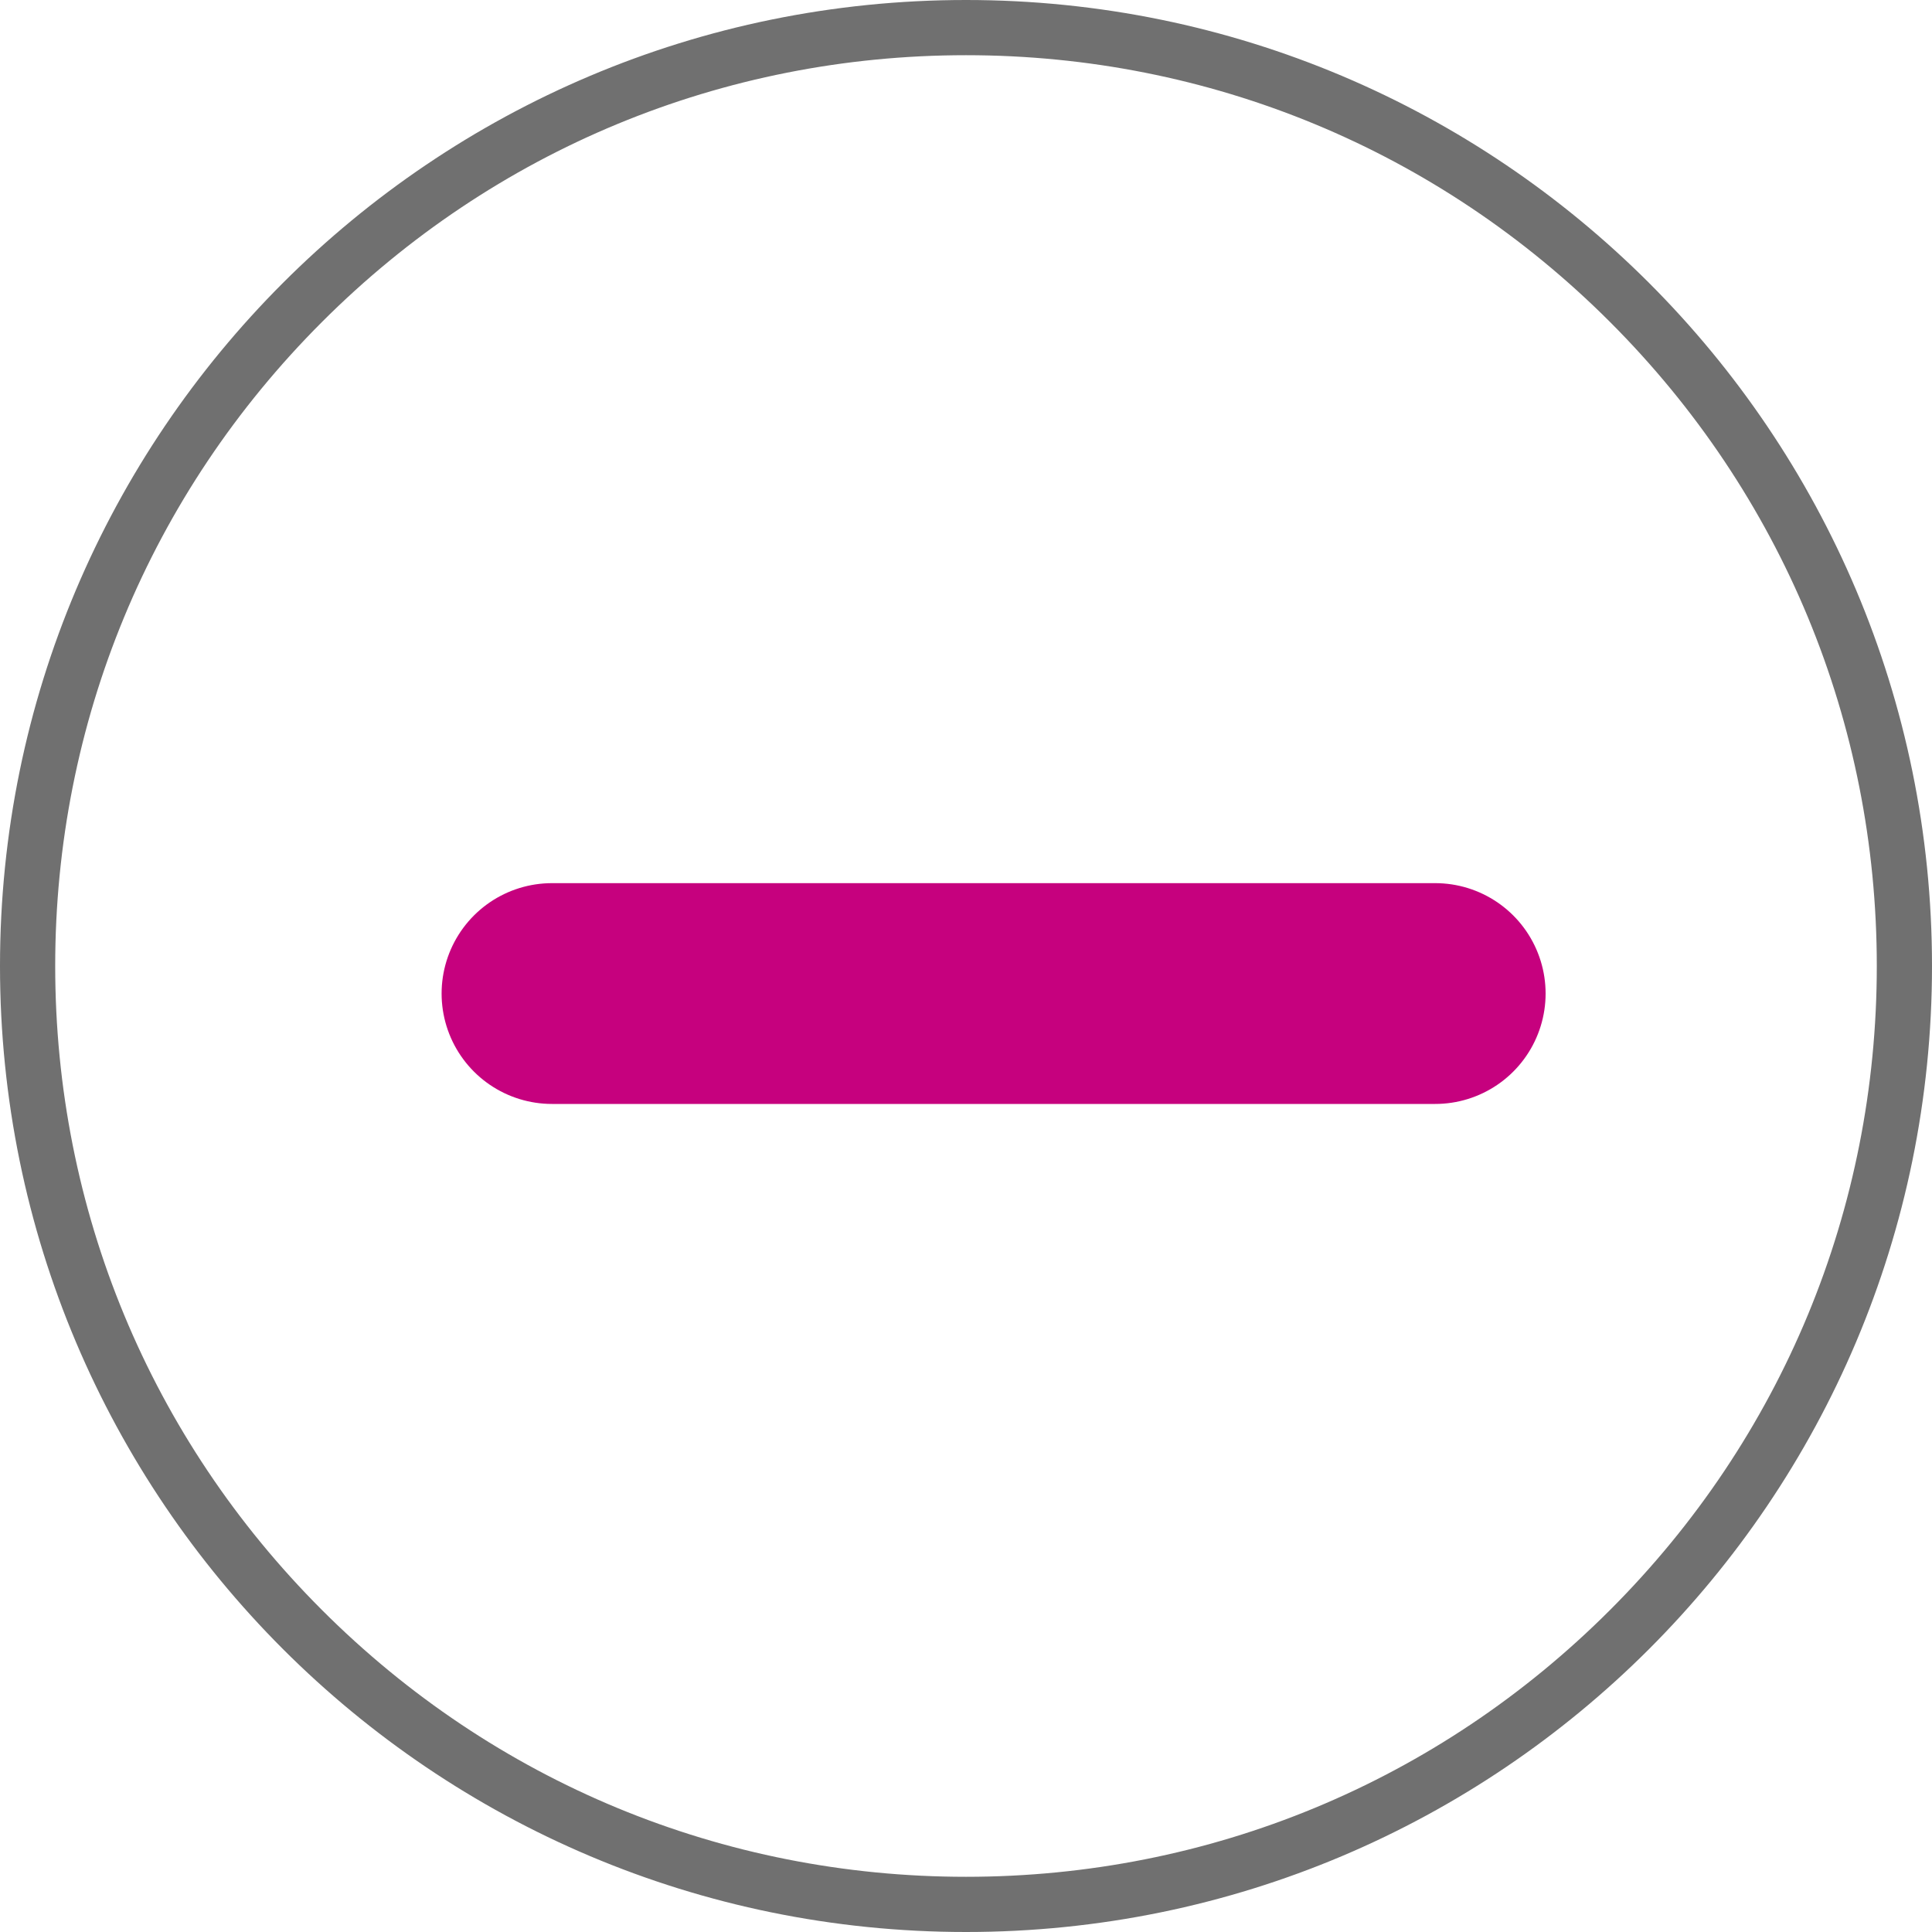
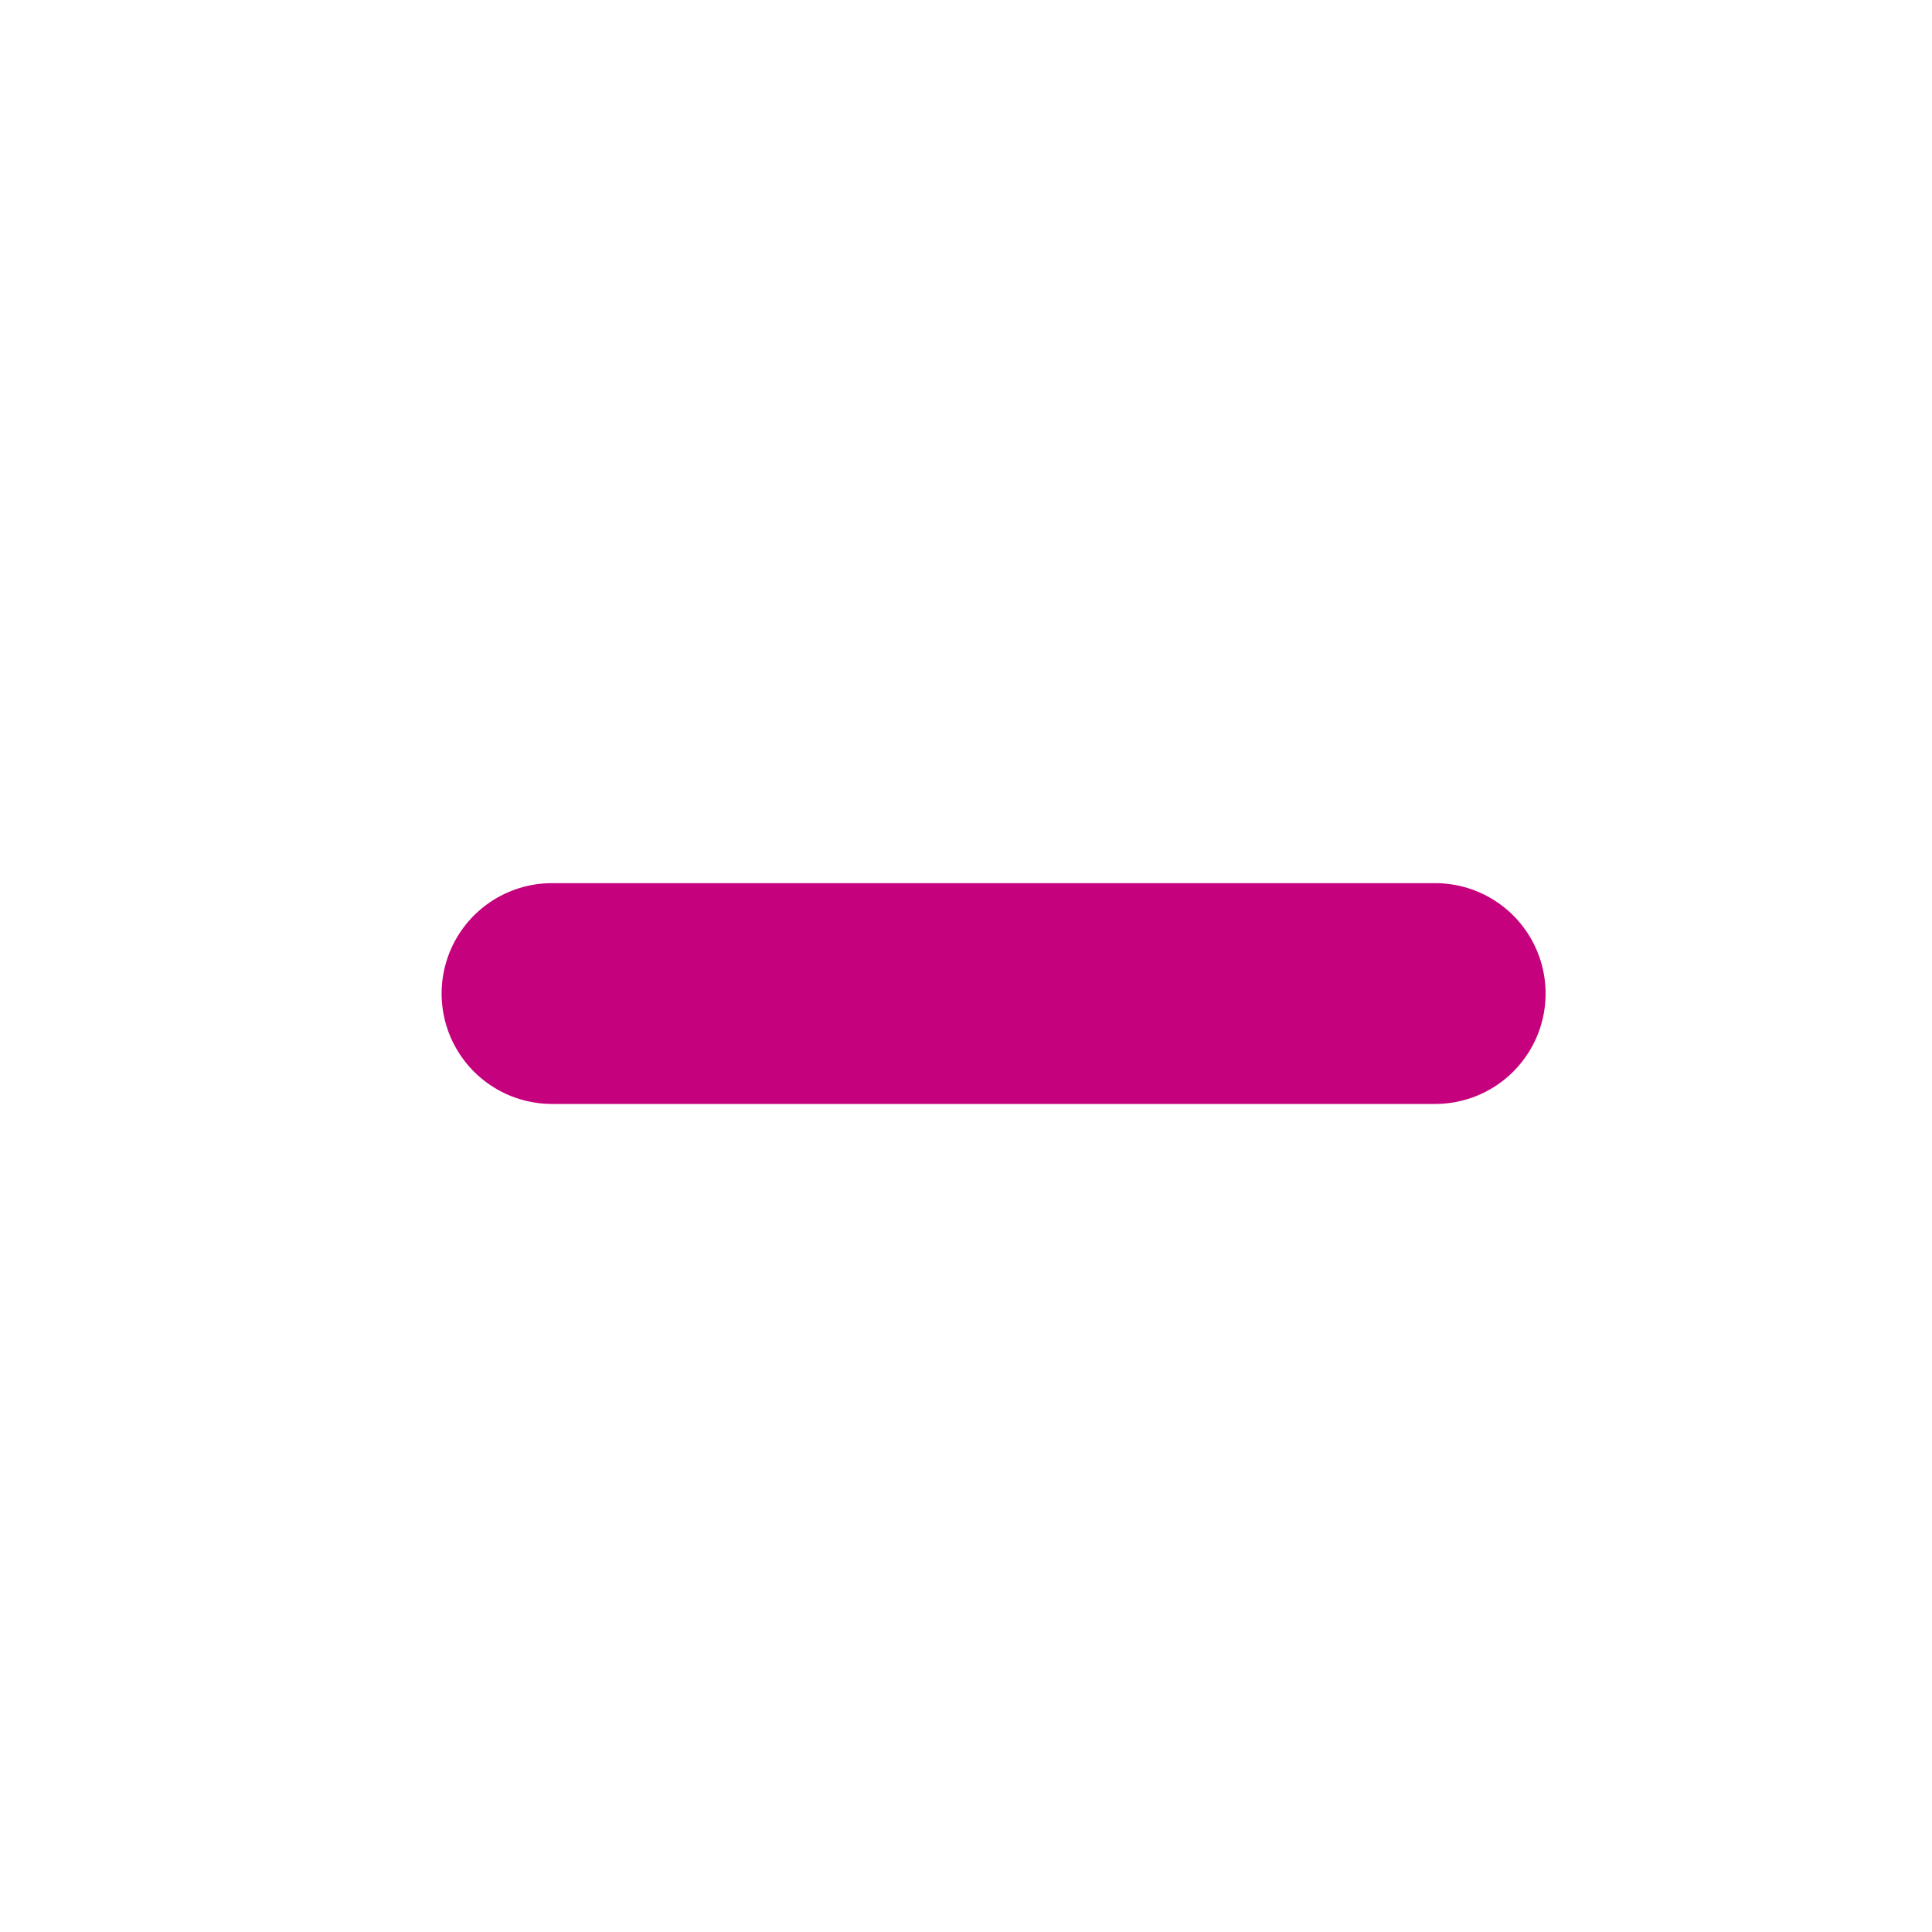
<svg xmlns="http://www.w3.org/2000/svg" width="35" height="35" viewBox="0 0 35 35" version="1.1" id="svg26">
  <defs id="defs13">
    <filter id="Contour_9634" x="0" y="0" width="53" height="53" filterUnits="userSpaceOnUse">
      <feOffset dy="3" input="SourceAlpha" id="feOffset2" />
      <feGaussianBlur stdDeviation="3" result="blur" id="feGaussianBlur4" />
      <feFlood flood-opacity="0.451" id="feFlood6" />
      <feComposite operator="in" in2="blur" id="feComposite8" result="result1" />
      <feComposite in="SourceGraphic" in2="result1" id="feComposite10" />
    </filter>
  </defs>
  <g id="Group_136493" data-name="Group 136493" transform="translate(-1366,-899)">
    <g transform="translate(1366,899)" filter="url(#%D0%9A%D0%BE%D0%BD%D1%82%D1%83%D1%80_9634)" id="g20">
      <g id="Contour_9634-2" data-name="Contour 9634" transform="translate(9,6)" fill="#ffffff">
-         <path d="M 8.5,-5 C 4.093,-5 -0.051,-3.284 -3.167,-0.167 -6.284,2.949 -8,7.093 -8,11.5 c 0,4.407 1.716,8.551 4.833,11.667 C -0.051,26.284 4.093,28 8.5,28 12.907,28 17.051,26.284 20.167,23.167 23.284,20.051 25,15.907 25,11.5 25,7.093 23.284,2.949 20.167,-0.167 17.051,-3.284 12.907,-5 8.5,-5 m 0,-1 C 18.165,-6 26,1.835 26,11.5 26,21.165 18.165,29 8.5,29 -1.165,29 -9,21.165 -9,11.5 -9,1.835 -1.165,-6 8.5,-6 Z" stroke="none" fill="#707070" id="path17" />
-       </g>
+         </g>
    </g>
    <g id="Icon_feather-plus-circle" data-name="Icon feather-plus-circle" transform="translate(1376,909)">
      <path id="Contour_9630" data-name="Contour 9630" d="M 12,18 H 28" transform="translate(-12,-10.001)" fill="none" stroke="#bd05ed" stroke-linecap="round" stroke-linejoin="round" stroke-width="4" style="stroke:#c6017e;stroke-opacity:1" />
    </g>
  </g>
</svg>